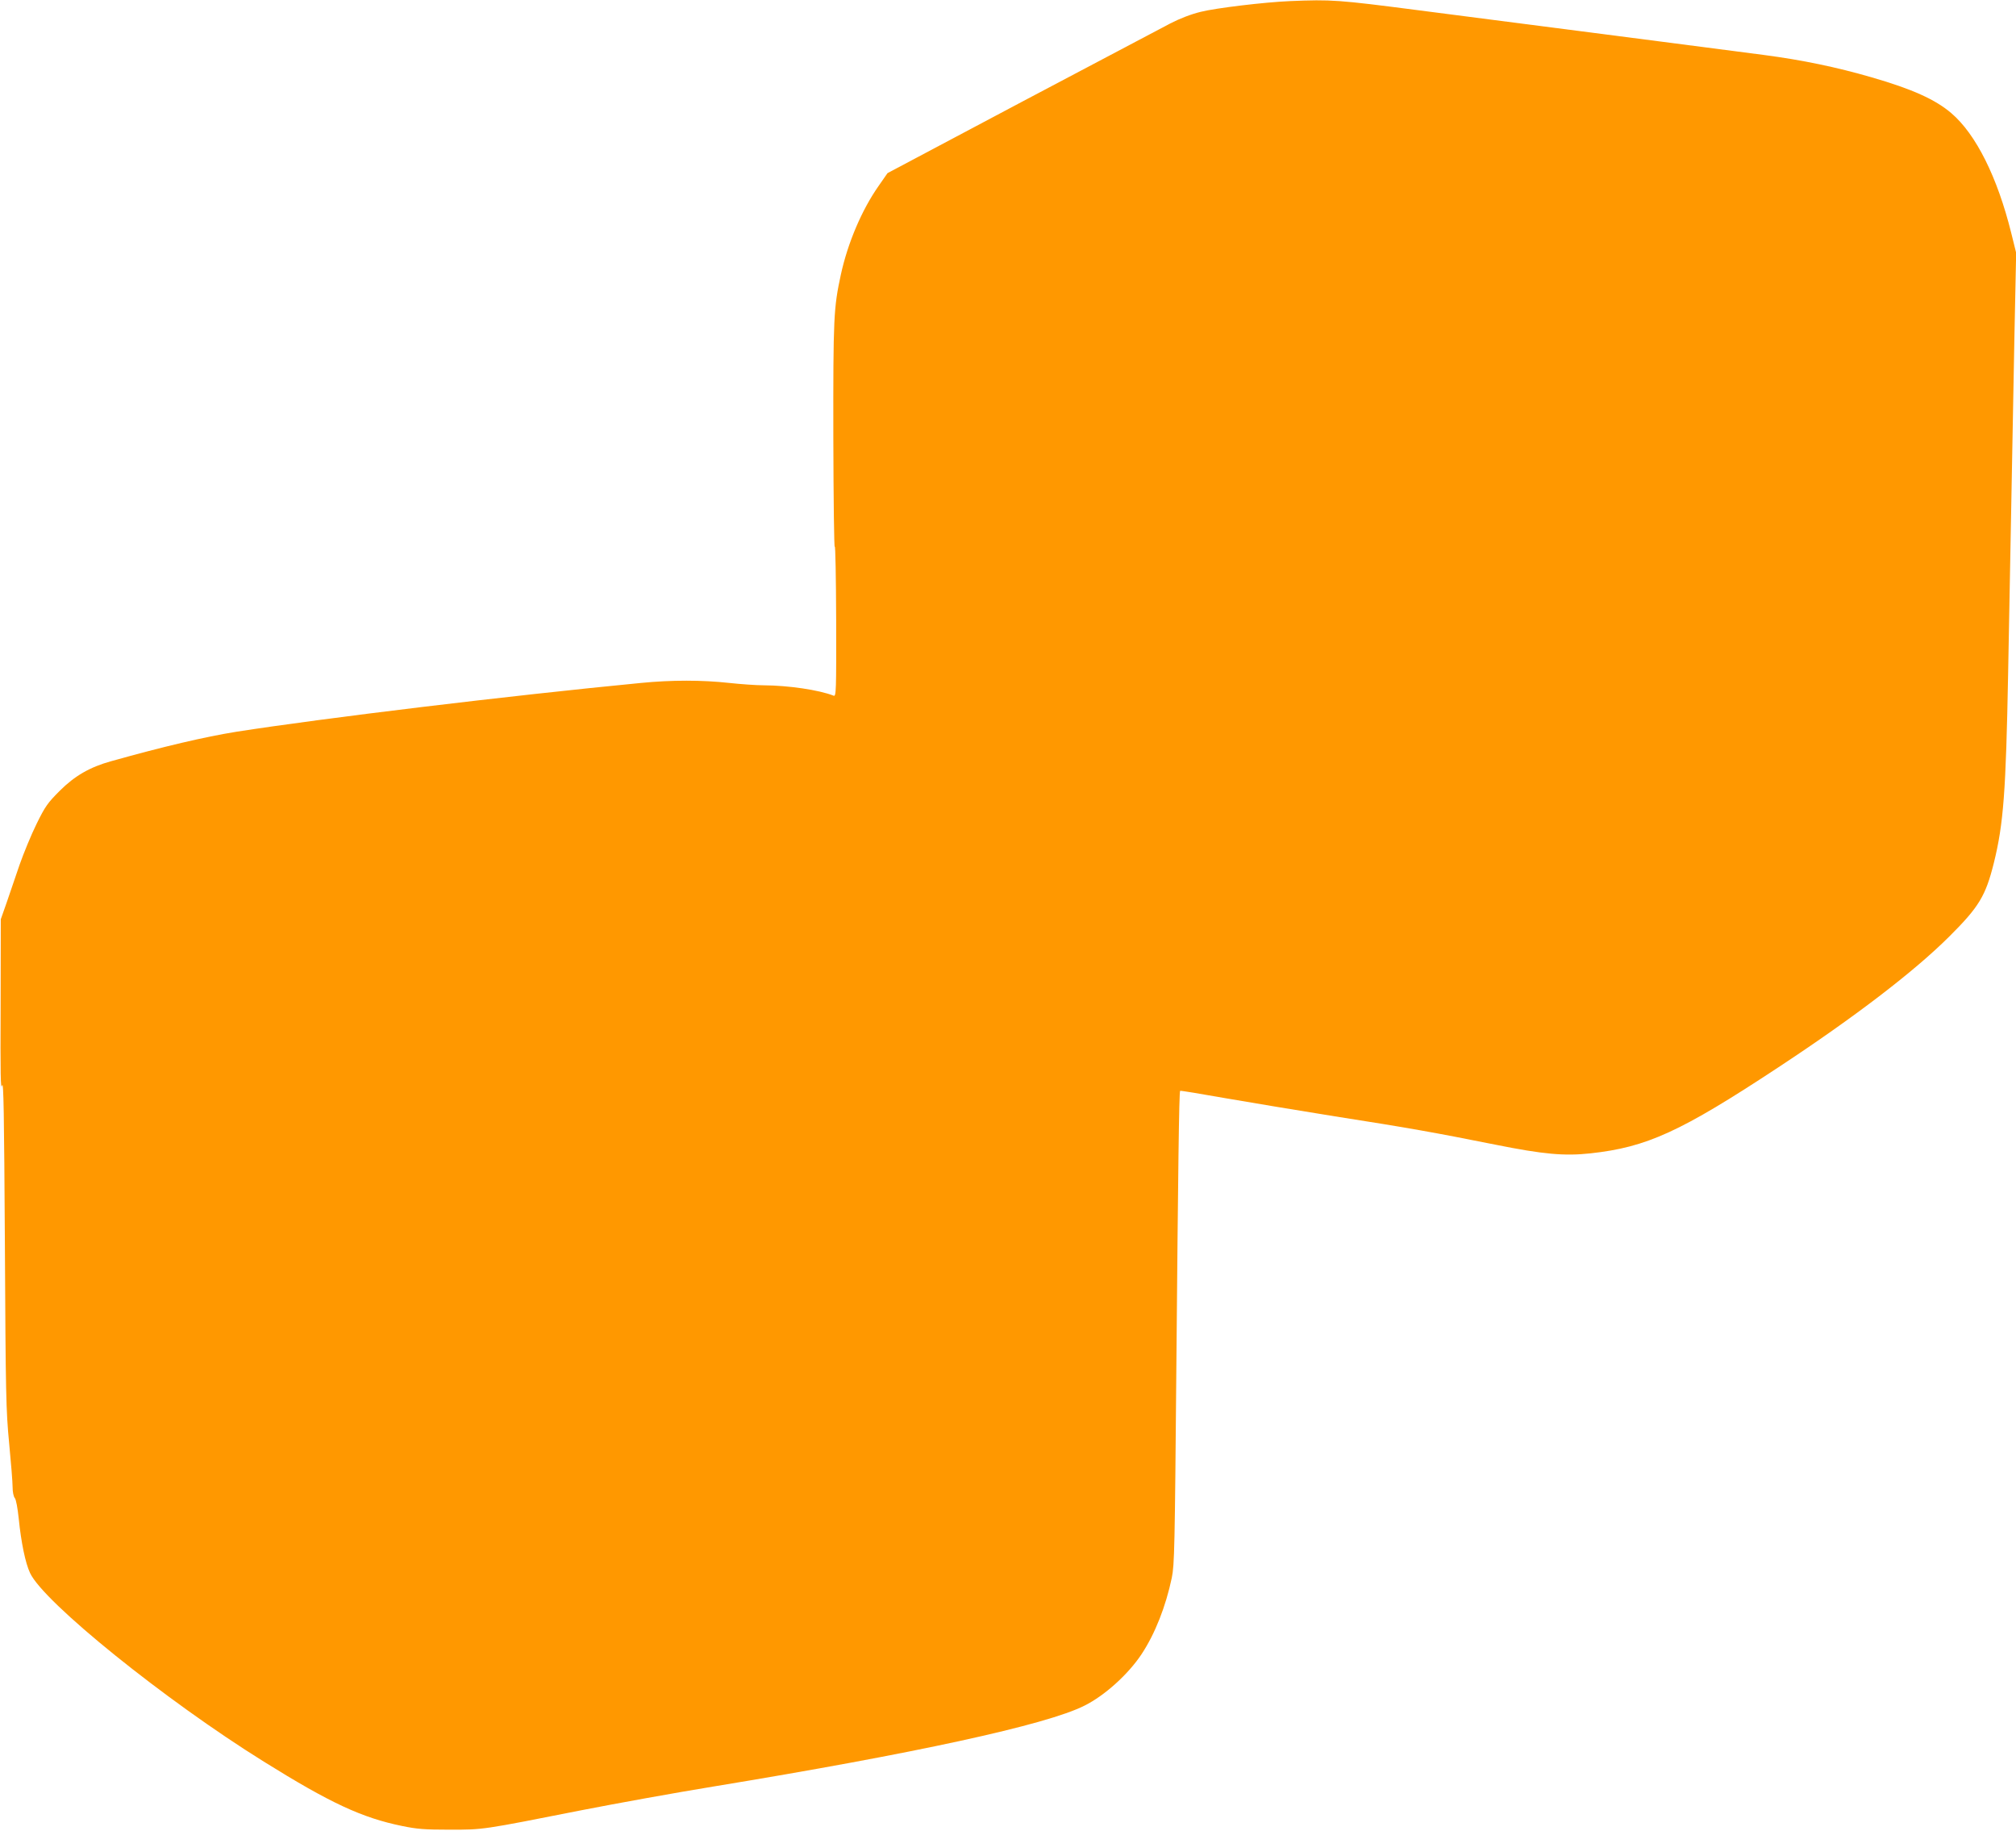
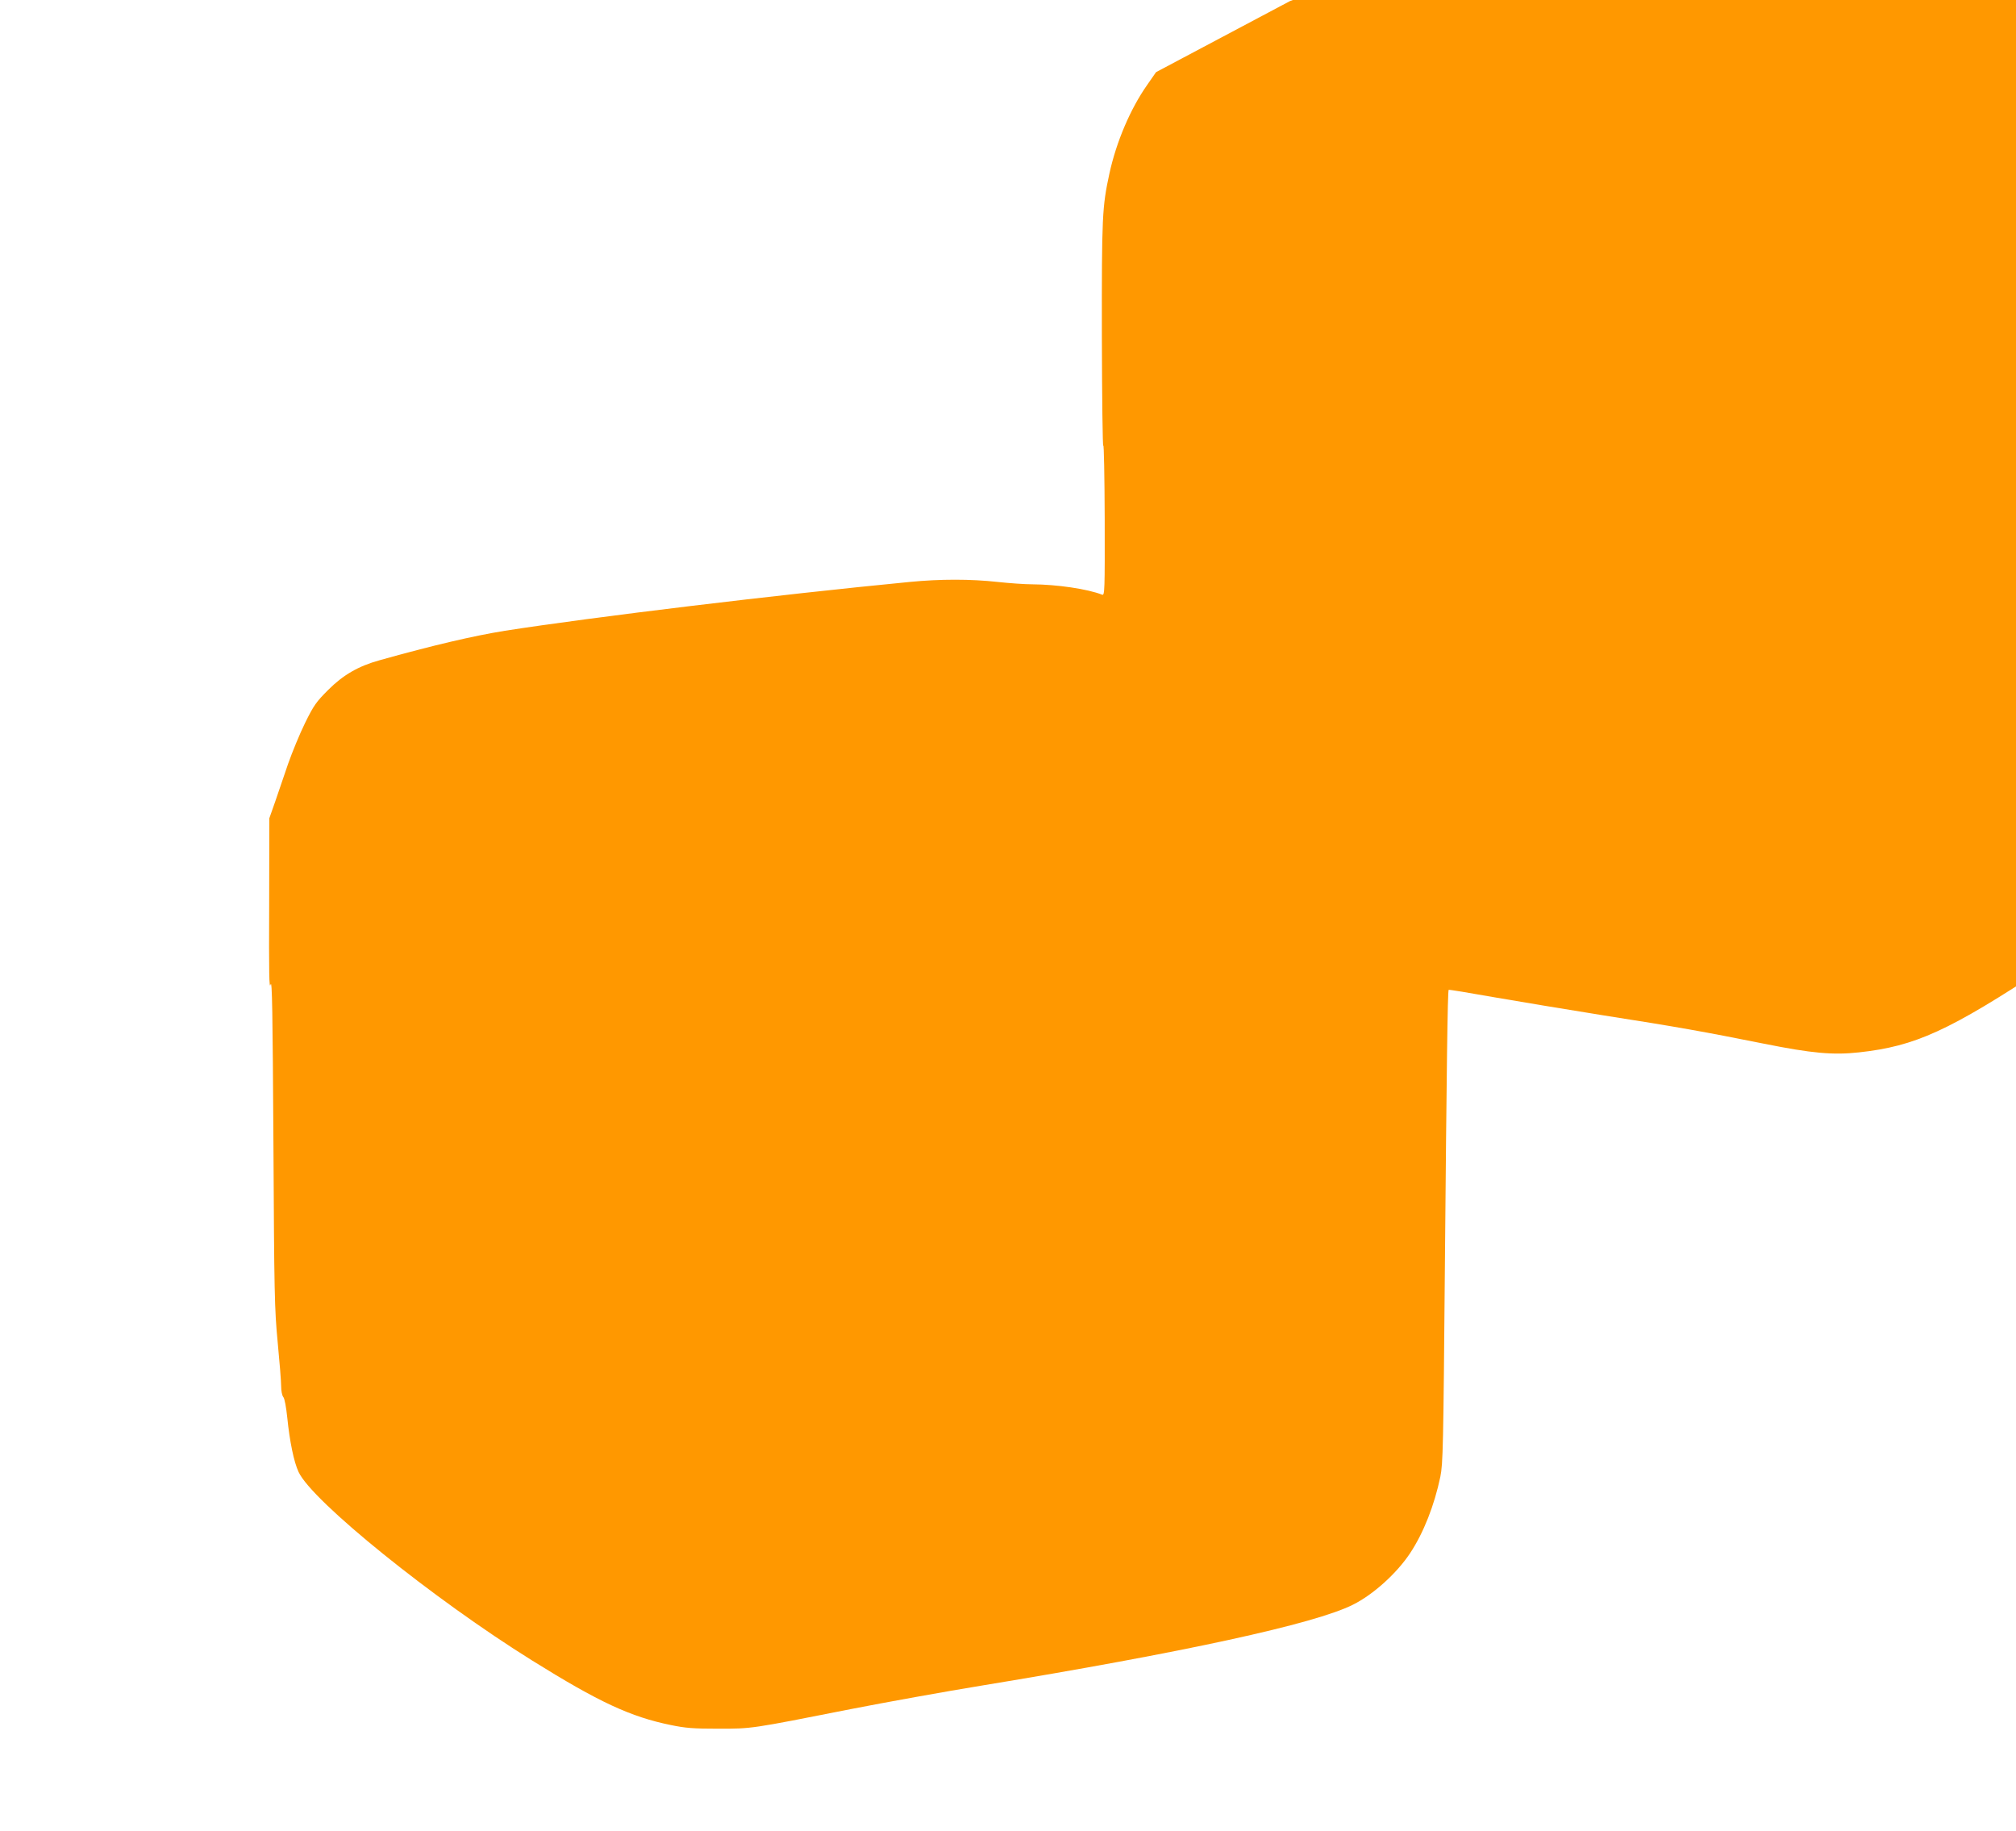
<svg xmlns="http://www.w3.org/2000/svg" version="1.0" width="1280pt" height="1162pt" viewBox="0 0 1280 1162" preserveAspectRatio="xMidYMid meet">
  <g transform="translate(0,1162) scale(0.1,-0.1)" fill="#ff9800" stroke="none">
-     <path d="M8190 11613 c-163 -7 -471 -44 -566 -68 -62 -15 -134 -43 -194 -74 -52 -27 -477 -252 -945 -499 l-850 -451 -57 -82 c-106 -151 -195 -360 -239 -561 -46 -213 -49 -270 -48 -1032 1 -397 5 -710 9 -696 4 14 8 -195 9 -464 1 -455 0 -488 -16 -482 -94 37 -288 65 -443 66 -47 0 -146 7 -220 15 -173 19 -365 19 -560 0 -838 -81 -2013 -223 -2570 -310 -199 -32 -460 -93 -795 -187 -134 -37 -231 -93 -326 -188 -76 -76 -92 -98 -147 -210 -34 -69 -82 -186 -108 -260 -25 -74 -62 -182 -82 -240 l-37 -105 -1 -550 c-2 -435 0 -541 9 -505 10 35 13 -177 18 -1000 5 -964 7 -1062 27 -1270 12 -124 22 -249 22 -279 0 -31 6 -61 14 -70 8 -9 18 -64 25 -131 15 -149 42 -282 72 -345 86 -185 857 -807 1484 -1197 422 -263 624 -357 880 -409 92 -19 141 -23 300 -23 216 0 202 -2 840 124 220 43 596 111 835 150 1279 210 2113 391 2355 513 129 64 279 200 363 327 86 130 154 304 192 485 17 84 19 183 29 1345 11 1247 17 1740 24 1746 2 2 131 -19 288 -47 156 -27 469 -79 694 -115 468 -73 640 -104 1020 -180 304 -61 438 -73 603 -55 358 39 571 136 1193 546 483 318 861 607 1085 830 189 188 231 258 283 466 62 249 77 457 91 1204 11 604 24 1299 40 2140 l11 530 -31 125 c-88 355 -224 628 -381 762 -102 87 -249 153 -505 227 -224 65 -441 110 -684 142 -205 27 -846 110 -2195 284 -510 66 -550 69 -815 58z" />
+     <path d="M8190 11613 l-850 -451 -57 -82 c-106 -151 -195 -360 -239 -561 -46 -213 -49 -270 -48 -1032 1 -397 5 -710 9 -696 4 14 8 -195 9 -464 1 -455 0 -488 -16 -482 -94 37 -288 65 -443 66 -47 0 -146 7 -220 15 -173 19 -365 19 -560 0 -838 -81 -2013 -223 -2570 -310 -199 -32 -460 -93 -795 -187 -134 -37 -231 -93 -326 -188 -76 -76 -92 -98 -147 -210 -34 -69 -82 -186 -108 -260 -25 -74 -62 -182 -82 -240 l-37 -105 -1 -550 c-2 -435 0 -541 9 -505 10 35 13 -177 18 -1000 5 -964 7 -1062 27 -1270 12 -124 22 -249 22 -279 0 -31 6 -61 14 -70 8 -9 18 -64 25 -131 15 -149 42 -282 72 -345 86 -185 857 -807 1484 -1197 422 -263 624 -357 880 -409 92 -19 141 -23 300 -23 216 0 202 -2 840 124 220 43 596 111 835 150 1279 210 2113 391 2355 513 129 64 279 200 363 327 86 130 154 304 192 485 17 84 19 183 29 1345 11 1247 17 1740 24 1746 2 2 131 -19 288 -47 156 -27 469 -79 694 -115 468 -73 640 -104 1020 -180 304 -61 438 -73 603 -55 358 39 571 136 1193 546 483 318 861 607 1085 830 189 188 231 258 283 466 62 249 77 457 91 1204 11 604 24 1299 40 2140 l11 530 -31 125 c-88 355 -224 628 -381 762 -102 87 -249 153 -505 227 -224 65 -441 110 -684 142 -205 27 -846 110 -2195 284 -510 66 -550 69 -815 58z" />
  </g>
</svg>